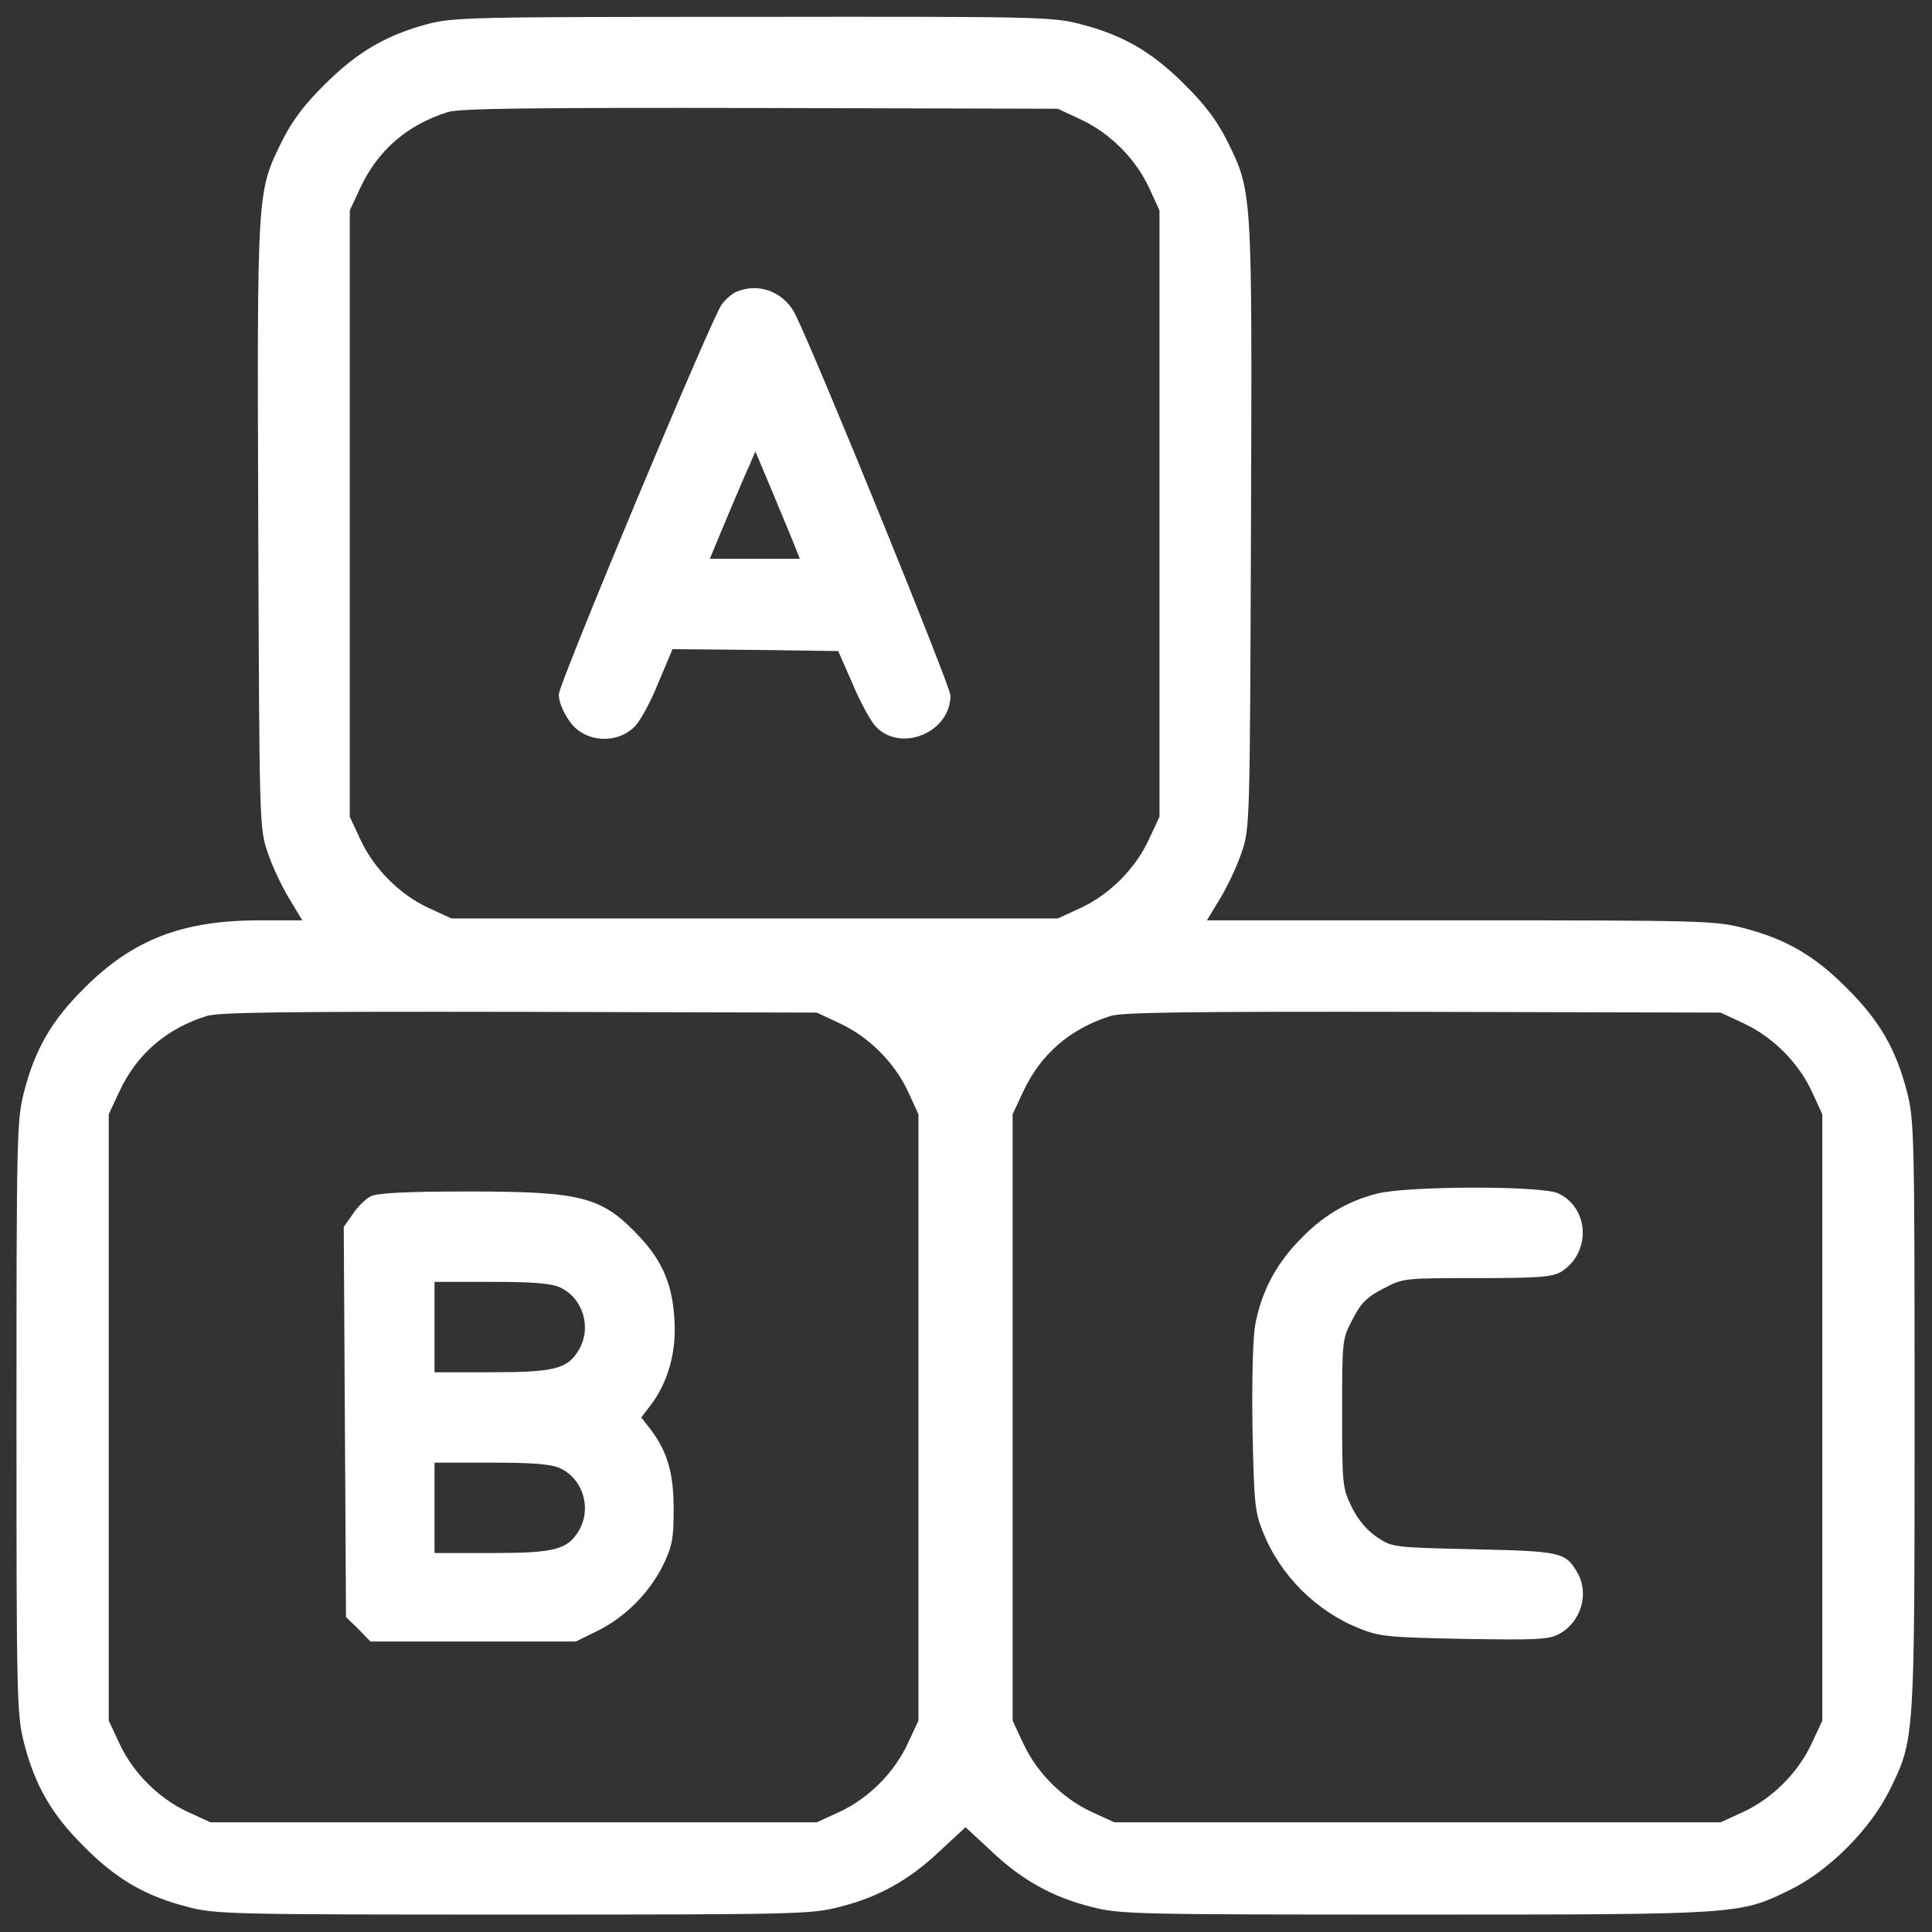
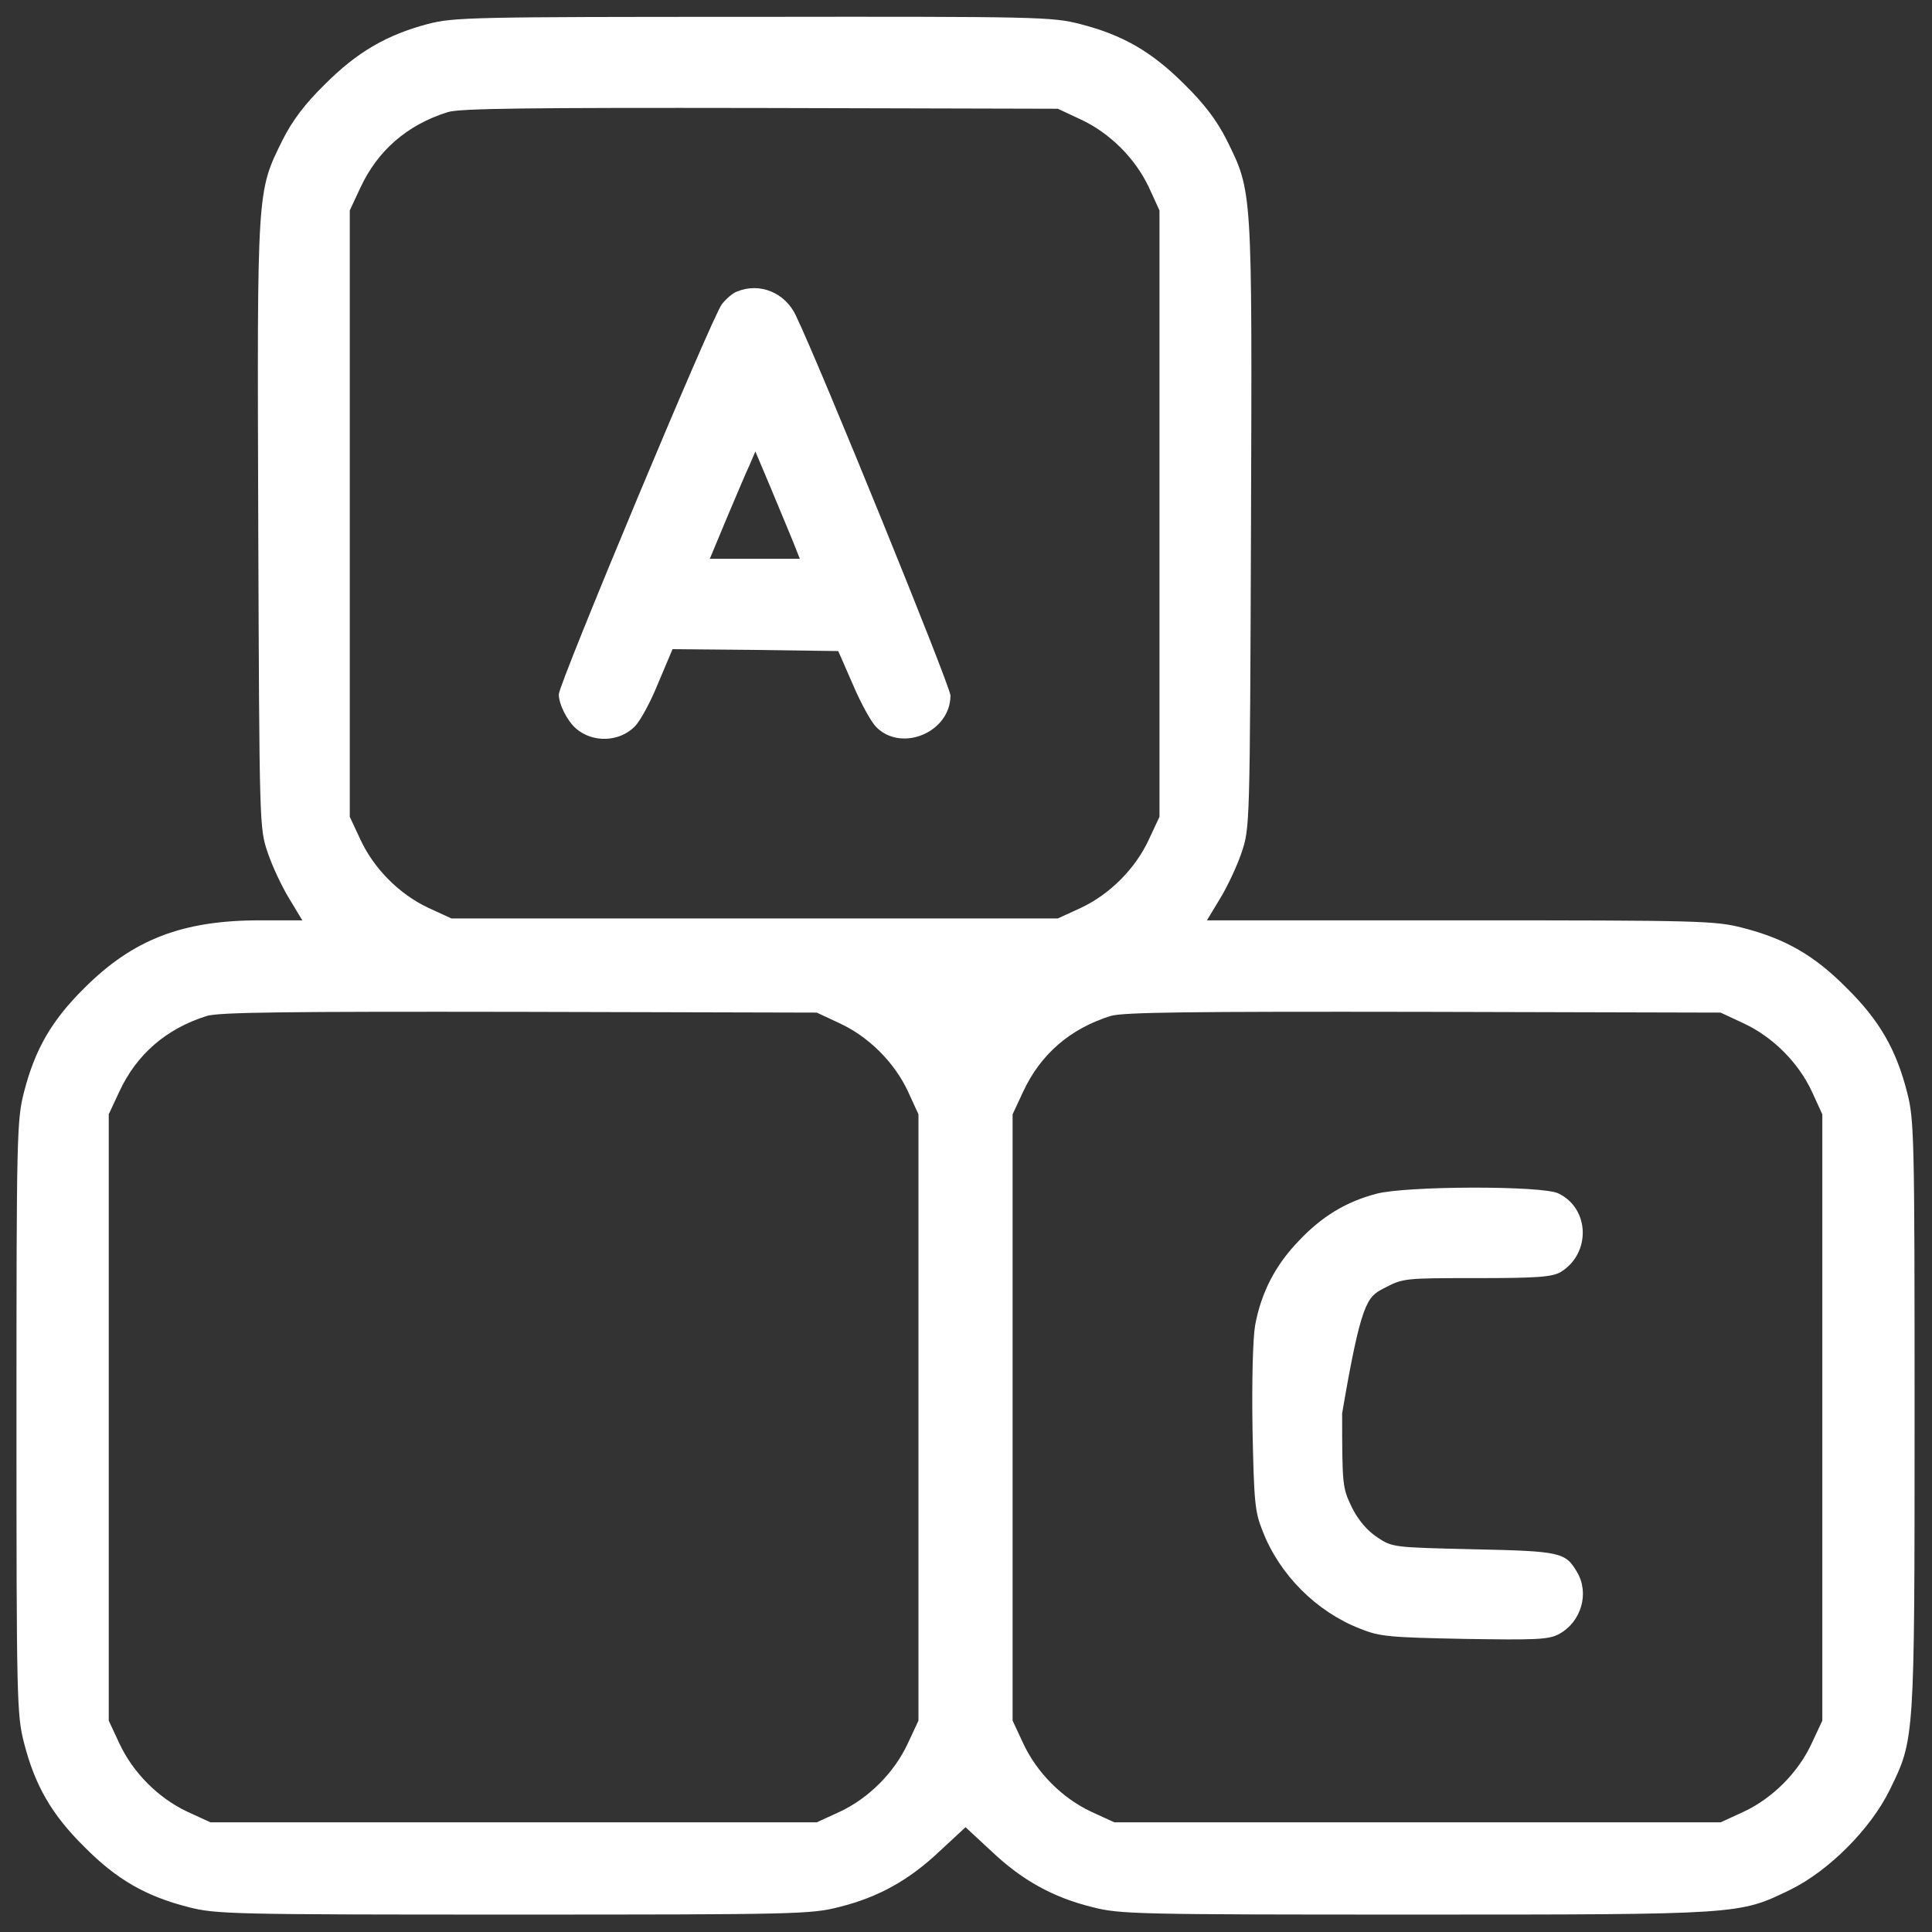
<svg xmlns="http://www.w3.org/2000/svg" width="684" height="684" viewBox="0 0 684 684" fill="none">
  <rect x="0" y="0" width="684" height="684" fill="#333333" stroke="none" />
  <path d="M151.434 8.5C136.9 12.367 126.5 18.367 115.034 29.834C107.834 36.9 103.567 42.633 100.1 49.434C90.9 68.1 91.034 65.967 91.433 185.834C91.834 292.5 91.834 293.167 94.767 301.834C96.367 306.634 99.834 313.967 102.367 318.1L107.034 325.834H91.967C64.5 325.834 47.033 332.634 29.834 349.834C18.233 361.3 12.367 371.567 8.5 386.634C5.967 396.5 5.833 401.7 5.833 501.834C5.833 601.967 5.967 607.167 8.5 617.033C12.367 632.1 18.233 642.367 29.834 653.833C41.3 665.433 51.567 671.3 66.633 675.167C76.5 677.7 81.7 677.833 181.834 677.833C281.967 677.833 287.167 677.7 297.034 675.167C311.034 671.7 321.967 665.567 332.767 655.3L341.834 646.9L350.9 655.3C361.7 665.567 372.634 671.7 386.634 675.167C396.5 677.7 401.7 677.833 501.034 677.833C616.767 677.833 615.7 677.833 633.834 669.033C647.434 662.367 662.234 647.567 669.034 633.7C677.834 615.7 677.834 616.767 677.834 501.034C677.834 401.7 677.7 396.5 675.167 386.634C671.3 371.567 665.434 361.3 653.834 349.834C642.367 338.234 632.1 332.367 617.034 328.5C607.3 325.967 601.967 325.834 517.034 325.834H427.3L431.967 318.1C434.5 313.967 437.967 306.634 439.567 301.834C442.5 293.167 442.5 292.5 442.9 185.834C443.3 65.967 443.434 68.1 434.234 49.434C430.767 42.633 426.5 36.9 419.3 29.834C407.7 18.233 397.434 12.367 382.367 8.5C372.5 5.967 367.434 5.834 266.634 5.967C167.167 5.967 160.634 6.1 151.434 8.5ZM382.5 42.233C392.9 47.033 401.967 56.1 406.767 66.367L410.5 74.5V181.834V289.167L406.767 297.167C401.967 307.567 392.9 316.634 382.634 321.434L374.5 325.167H267.167H159.834L151.7 321.434C141.434 316.634 132.367 307.567 127.567 297.167L123.834 289.167V181.834V74.5L127.567 66.5C133.7 53.3 144.1 44.233 158.5 39.7C162.634 38.367 186.634 38.1 269.167 38.233L374.5 38.5L382.5 42.233ZM297.167 362.234C307.567 367.034 316.634 376.1 321.434 386.367L325.167 394.5V501.834V609.167L321.434 617.167C316.634 627.567 307.567 636.633 297.3 641.433L289.167 645.167H181.834H74.5L66.367 641.433C56.1 636.633 47.033 627.567 42.233 617.167L38.5 609.167V501.834V394.5L42.233 386.5C48.367 373.3 58.767 364.234 73.167 359.7C77.3 358.367 101.3 358.1 183.834 358.234L289.167 358.5L297.167 362.234ZM617.167 362.234C627.567 367.034 636.634 376.1 641.434 386.367L645.167 394.5V501.834V609.167L641.434 617.167C636.634 627.567 627.567 636.633 617.3 641.433L609.167 645.167H501.834H394.5L386.367 641.433C376.1 636.633 367.034 627.567 362.234 617.167L358.5 609.167V501.834V394.5L362.234 386.5C368.367 373.3 378.767 364.234 393.167 359.7C397.3 358.367 421.3 358.1 503.834 358.234L609.167 358.5L617.167 362.234Z" fill="white" />
  <path d="M261.033 103.167C259.433 103.7 257.033 105.833 255.567 107.7C252.233 111.833 197.833 242.1 197.833 245.833C197.833 249.3 200.767 255.167 203.967 257.967C209.833 263.033 219.3 262.767 224.767 257.167C226.633 255.3 230.367 248.5 233.033 241.833L238.1 229.833L267.433 230.1L296.767 230.5L301.967 242.367C304.767 249.033 308.5 255.7 310.234 257.433C319.3 266.5 336.5 259.167 336.5 246.233C336.5 243.033 290.367 129.567 281.7 111.567C277.834 103.567 269.033 99.967 261.033 103.167ZM280.634 191.433L283.167 197.833H267.167H251.3L257.3 183.433C260.633 175.567 264.233 167.033 265.433 164.5L267.433 159.833L272.767 172.5C275.7 179.433 279.167 187.967 280.634 191.433Z" fill="white" />
-   <path d="M131.167 423.567C129.434 424.5 126.5 427.3 124.9 429.834L121.7 434.367L122.1 503.434L122.5 572.5L126.9 576.767L131.167 581.167H167.567H203.834L211.434 577.434C221.3 572.634 229.967 563.834 234.767 554.1C237.967 547.434 238.5 544.9 238.5 534.5C238.5 521.567 236.367 514.1 230.367 506.1L227.034 501.834L230.5 497.3C236.5 489.3 239.567 478.5 238.767 467.167C238.1 455.034 234.634 446.767 226.9 438.367C213.3 423.7 206.634 421.834 165.967 421.834C143.434 421.834 133.567 422.367 131.167 423.567ZM198.367 455.834C206.5 459.7 209.567 470.1 204.9 477.967C200.9 484.634 196.367 485.834 173.967 485.834H153.834V469.834V453.834H173.967C189.167 453.834 195.167 454.367 198.367 455.834ZM198.367 519.834C206.5 523.7 209.567 534.1 204.9 541.967C200.9 548.634 196.367 549.834 173.967 549.834H153.834V533.834V517.834H173.967C189.167 517.834 195.167 518.367 198.367 519.834Z" fill="white" />
-   <path d="M487.3 422.634C476.633 425.434 467.967 430.634 459.833 439.3C451.433 447.967 446.5 457.7 444.367 469.167C443.567 473.834 443.167 488.634 443.433 505.7C443.967 531.834 444.233 535.167 447.033 542.1C453.033 557.567 466.1 570.634 481.567 576.634C488.5 579.434 491.833 579.7 518.5 580.234C543.833 580.634 548.367 580.5 551.967 578.5C559.833 574.234 562.767 564.1 558.367 556.634C554.233 549.567 552.633 549.167 521.7 548.5C493.3 547.834 492.9 547.834 487.567 544.234C484.1 541.967 480.9 538.234 478.633 533.7C475.3 526.767 475.167 526.1 475.167 500.367C475.167 474.234 475.167 474.1 478.9 467.034C481.833 461.3 483.967 459.167 489.7 456.234C496.767 452.5 496.9 452.5 522.767 452.5C544.367 452.5 549.433 452.1 552.5 450.367C563.3 443.834 562.9 427.834 551.7 422.5C545.833 419.7 497.833 419.834 487.3 422.634Z" fill="white" />
+   <path d="M487.3 422.634C476.633 425.434 467.967 430.634 459.833 439.3C451.433 447.967 446.5 457.7 444.367 469.167C443.567 473.834 443.167 488.634 443.433 505.7C443.967 531.834 444.233 535.167 447.033 542.1C453.033 557.567 466.1 570.634 481.567 576.634C488.5 579.434 491.833 579.7 518.5 580.234C543.833 580.634 548.367 580.5 551.967 578.5C559.833 574.234 562.767 564.1 558.367 556.634C554.233 549.567 552.633 549.167 521.7 548.5C493.3 547.834 492.9 547.834 487.567 544.234C484.1 541.967 480.9 538.234 478.633 533.7C475.3 526.767 475.167 526.1 475.167 500.367C481.833 461.3 483.967 459.167 489.7 456.234C496.767 452.5 496.9 452.5 522.767 452.5C544.367 452.5 549.433 452.1 552.5 450.367C563.3 443.834 562.9 427.834 551.7 422.5C545.833 419.7 497.833 419.834 487.3 422.634Z" fill="white" />
</svg>